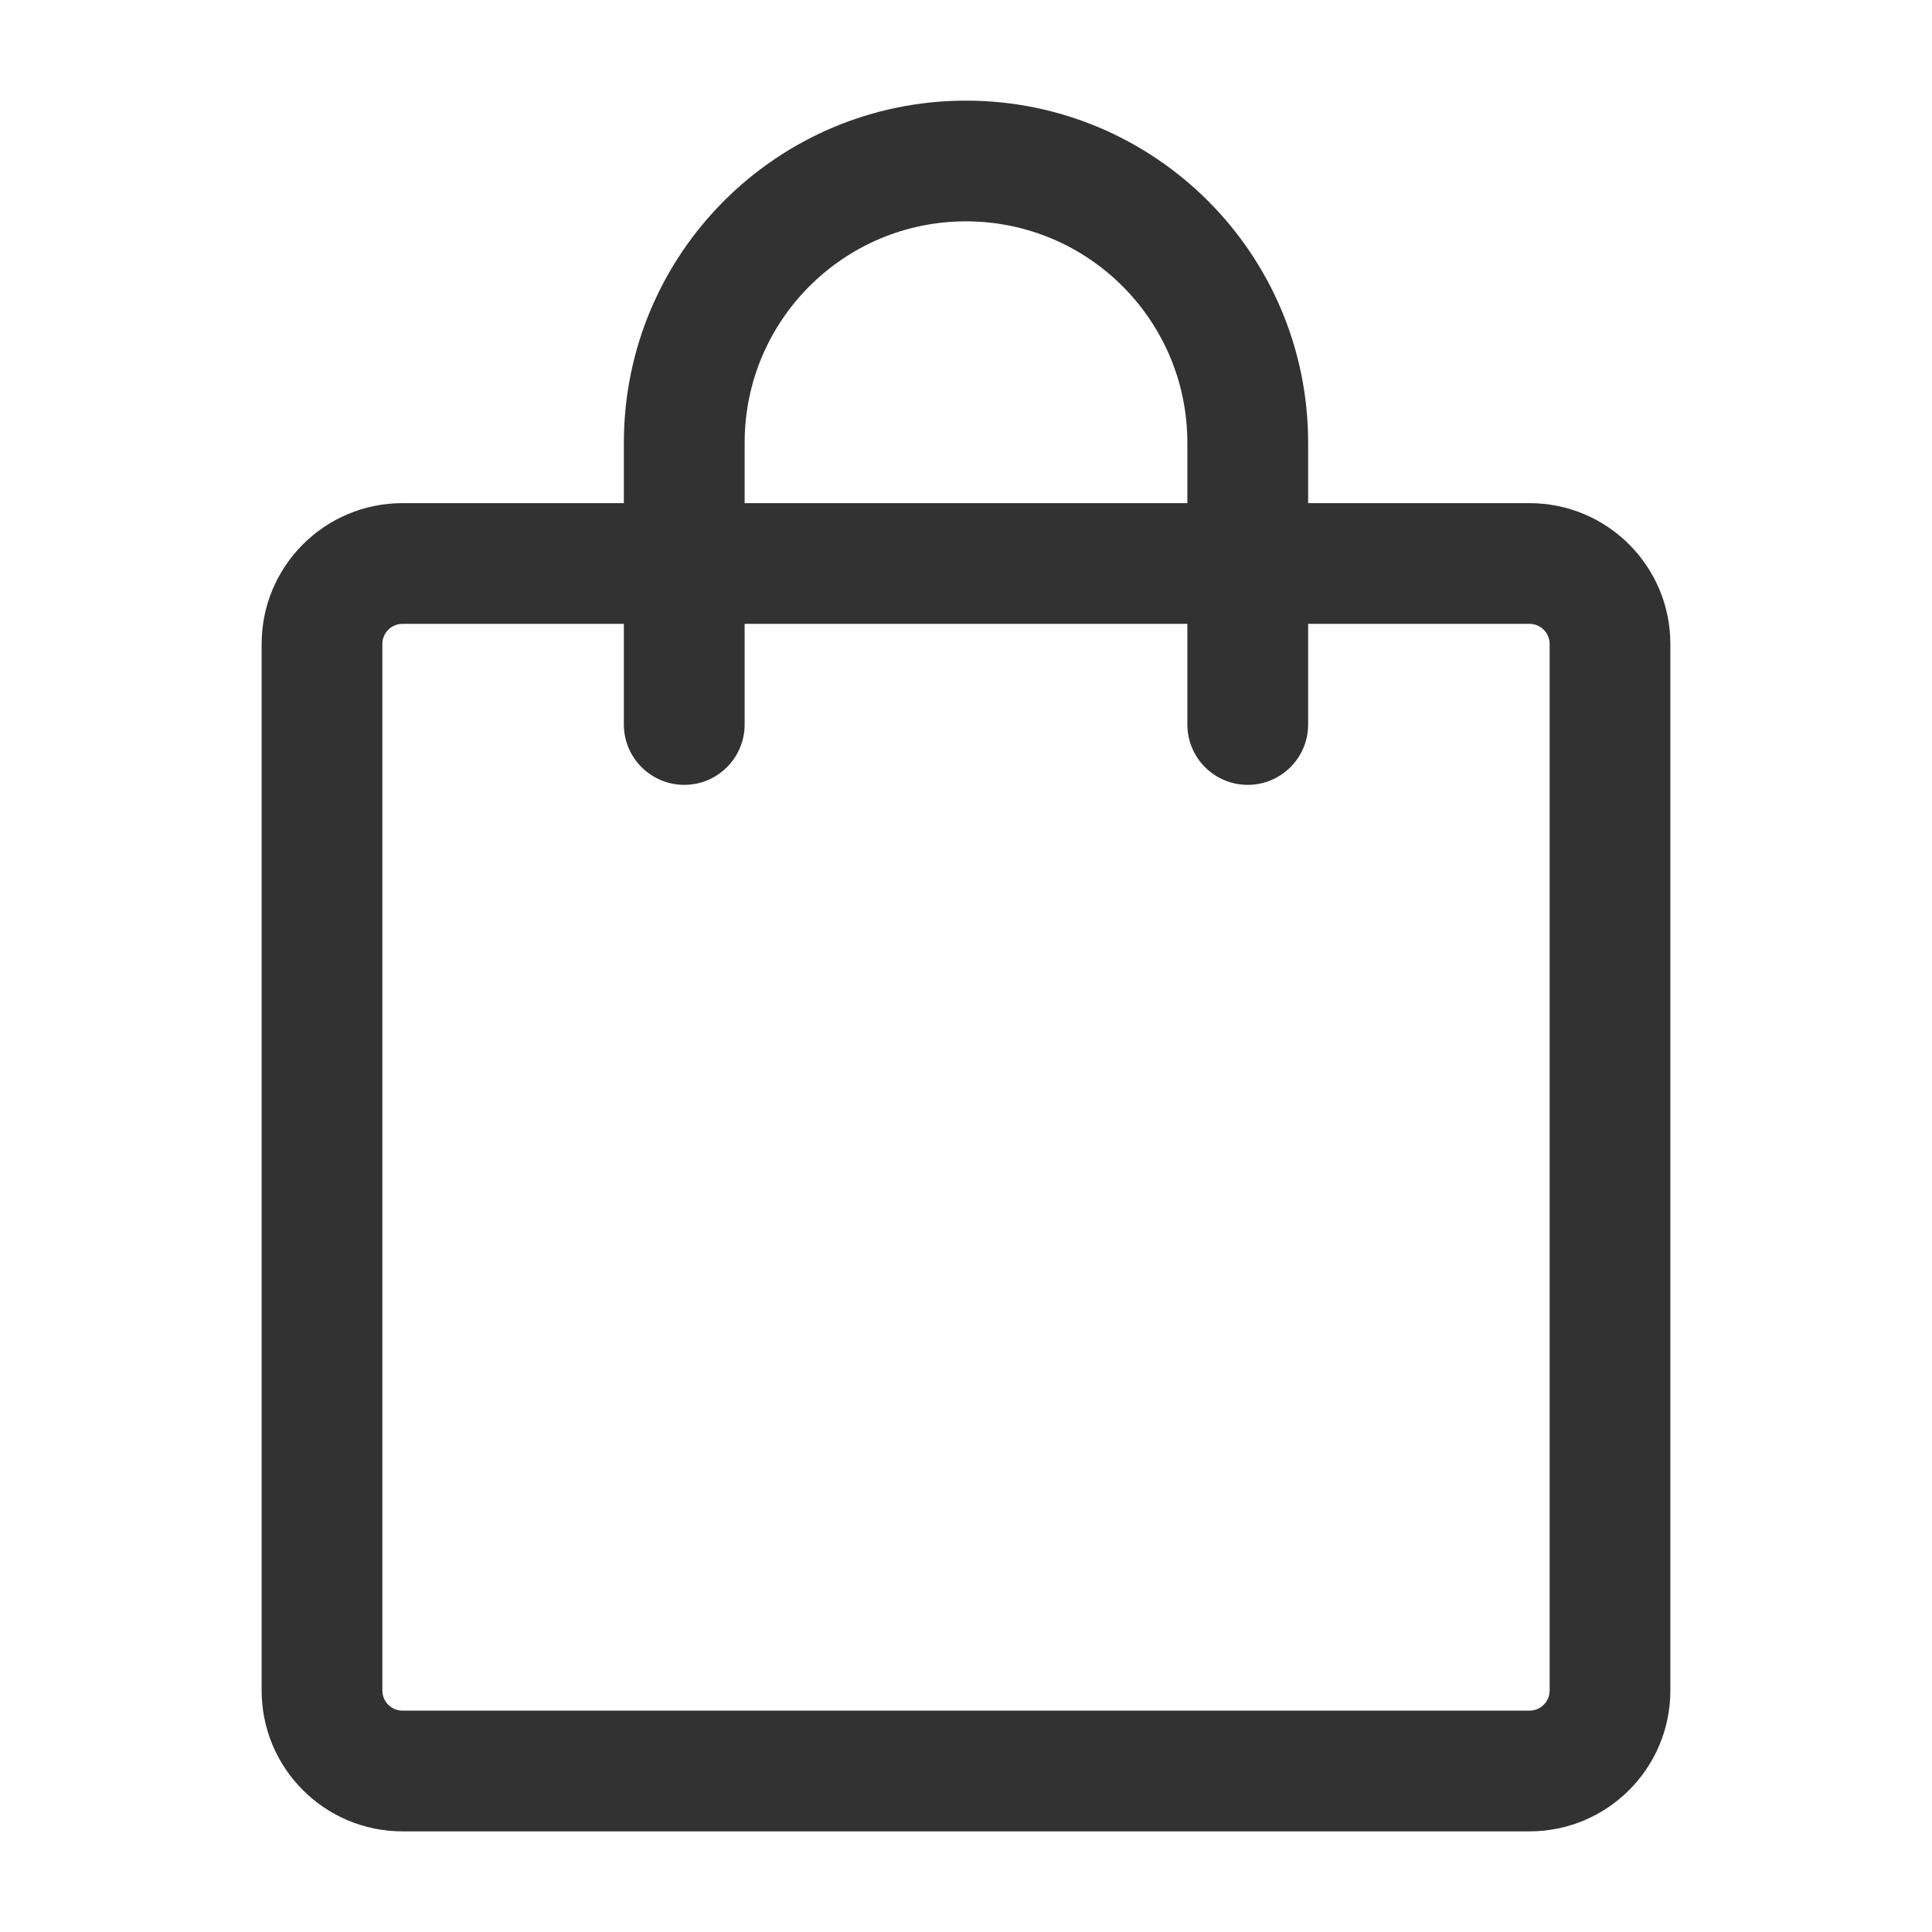
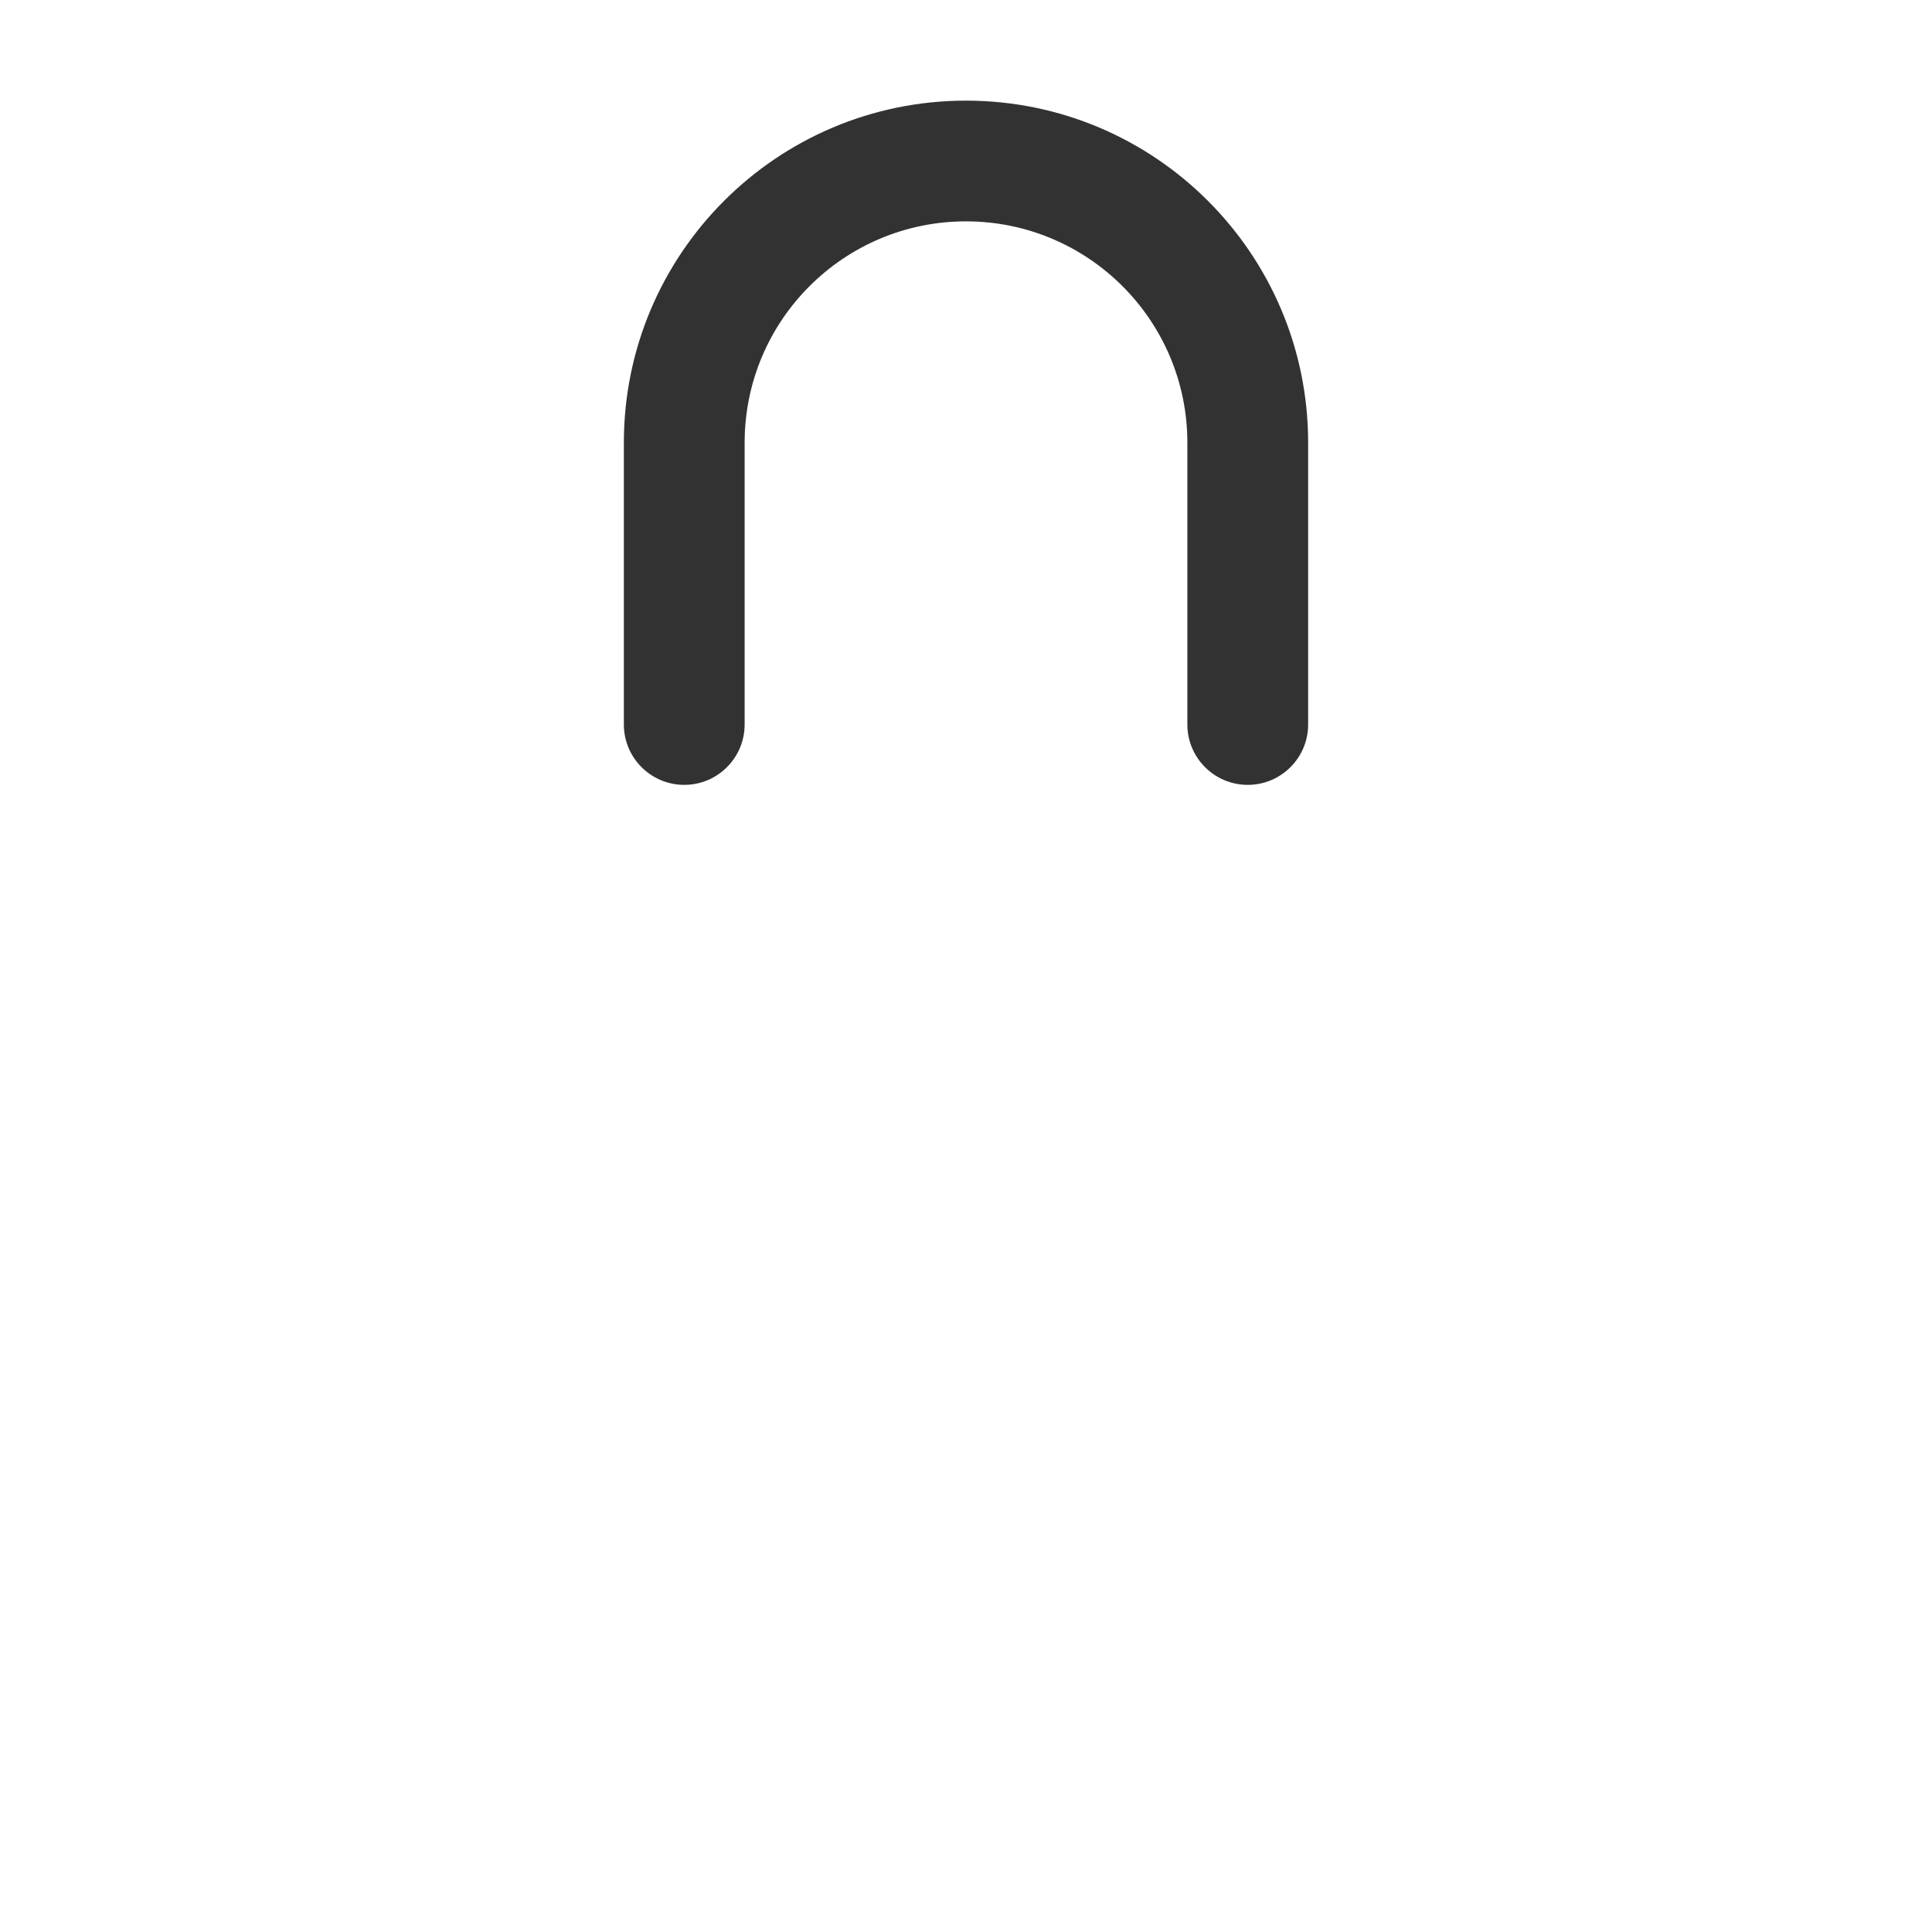
<svg xmlns="http://www.w3.org/2000/svg" width="33" height="33" viewBox="0 0 33 33" fill="none">
-   <path d="M6.875 10.656C6.685 10.656 6.531 10.81 6.531 11V28.875C6.531 29.065 6.685 29.219 6.875 29.219H26.125C26.315 29.219 26.469 29.065 26.469 28.875V11C26.469 10.81 26.315 10.656 26.125 10.656H6.875ZM4.469 11C4.469 9.671 5.546 8.594 6.875 8.594H26.125C27.454 8.594 28.531 9.671 28.531 11V28.875C28.531 30.204 27.454 31.281 26.125 31.281H6.875C5.546 31.281 4.469 30.204 4.469 28.875V11Z" fill="#323232" />
  <path d="M16.5 3.781C14.412 3.781 12.719 5.474 12.719 7.562V12.375C12.719 12.944 12.257 13.406 11.688 13.406C11.118 13.406 10.656 12.944 10.656 12.375V7.562C10.656 4.335 13.273 1.719 16.5 1.719C19.727 1.719 22.344 4.335 22.344 7.562V12.375C22.344 12.944 21.882 13.406 21.312 13.406C20.743 13.406 20.281 12.944 20.281 12.375V7.562C20.281 5.474 18.588 3.781 16.5 3.781Z" fill="#323232" />
</svg>